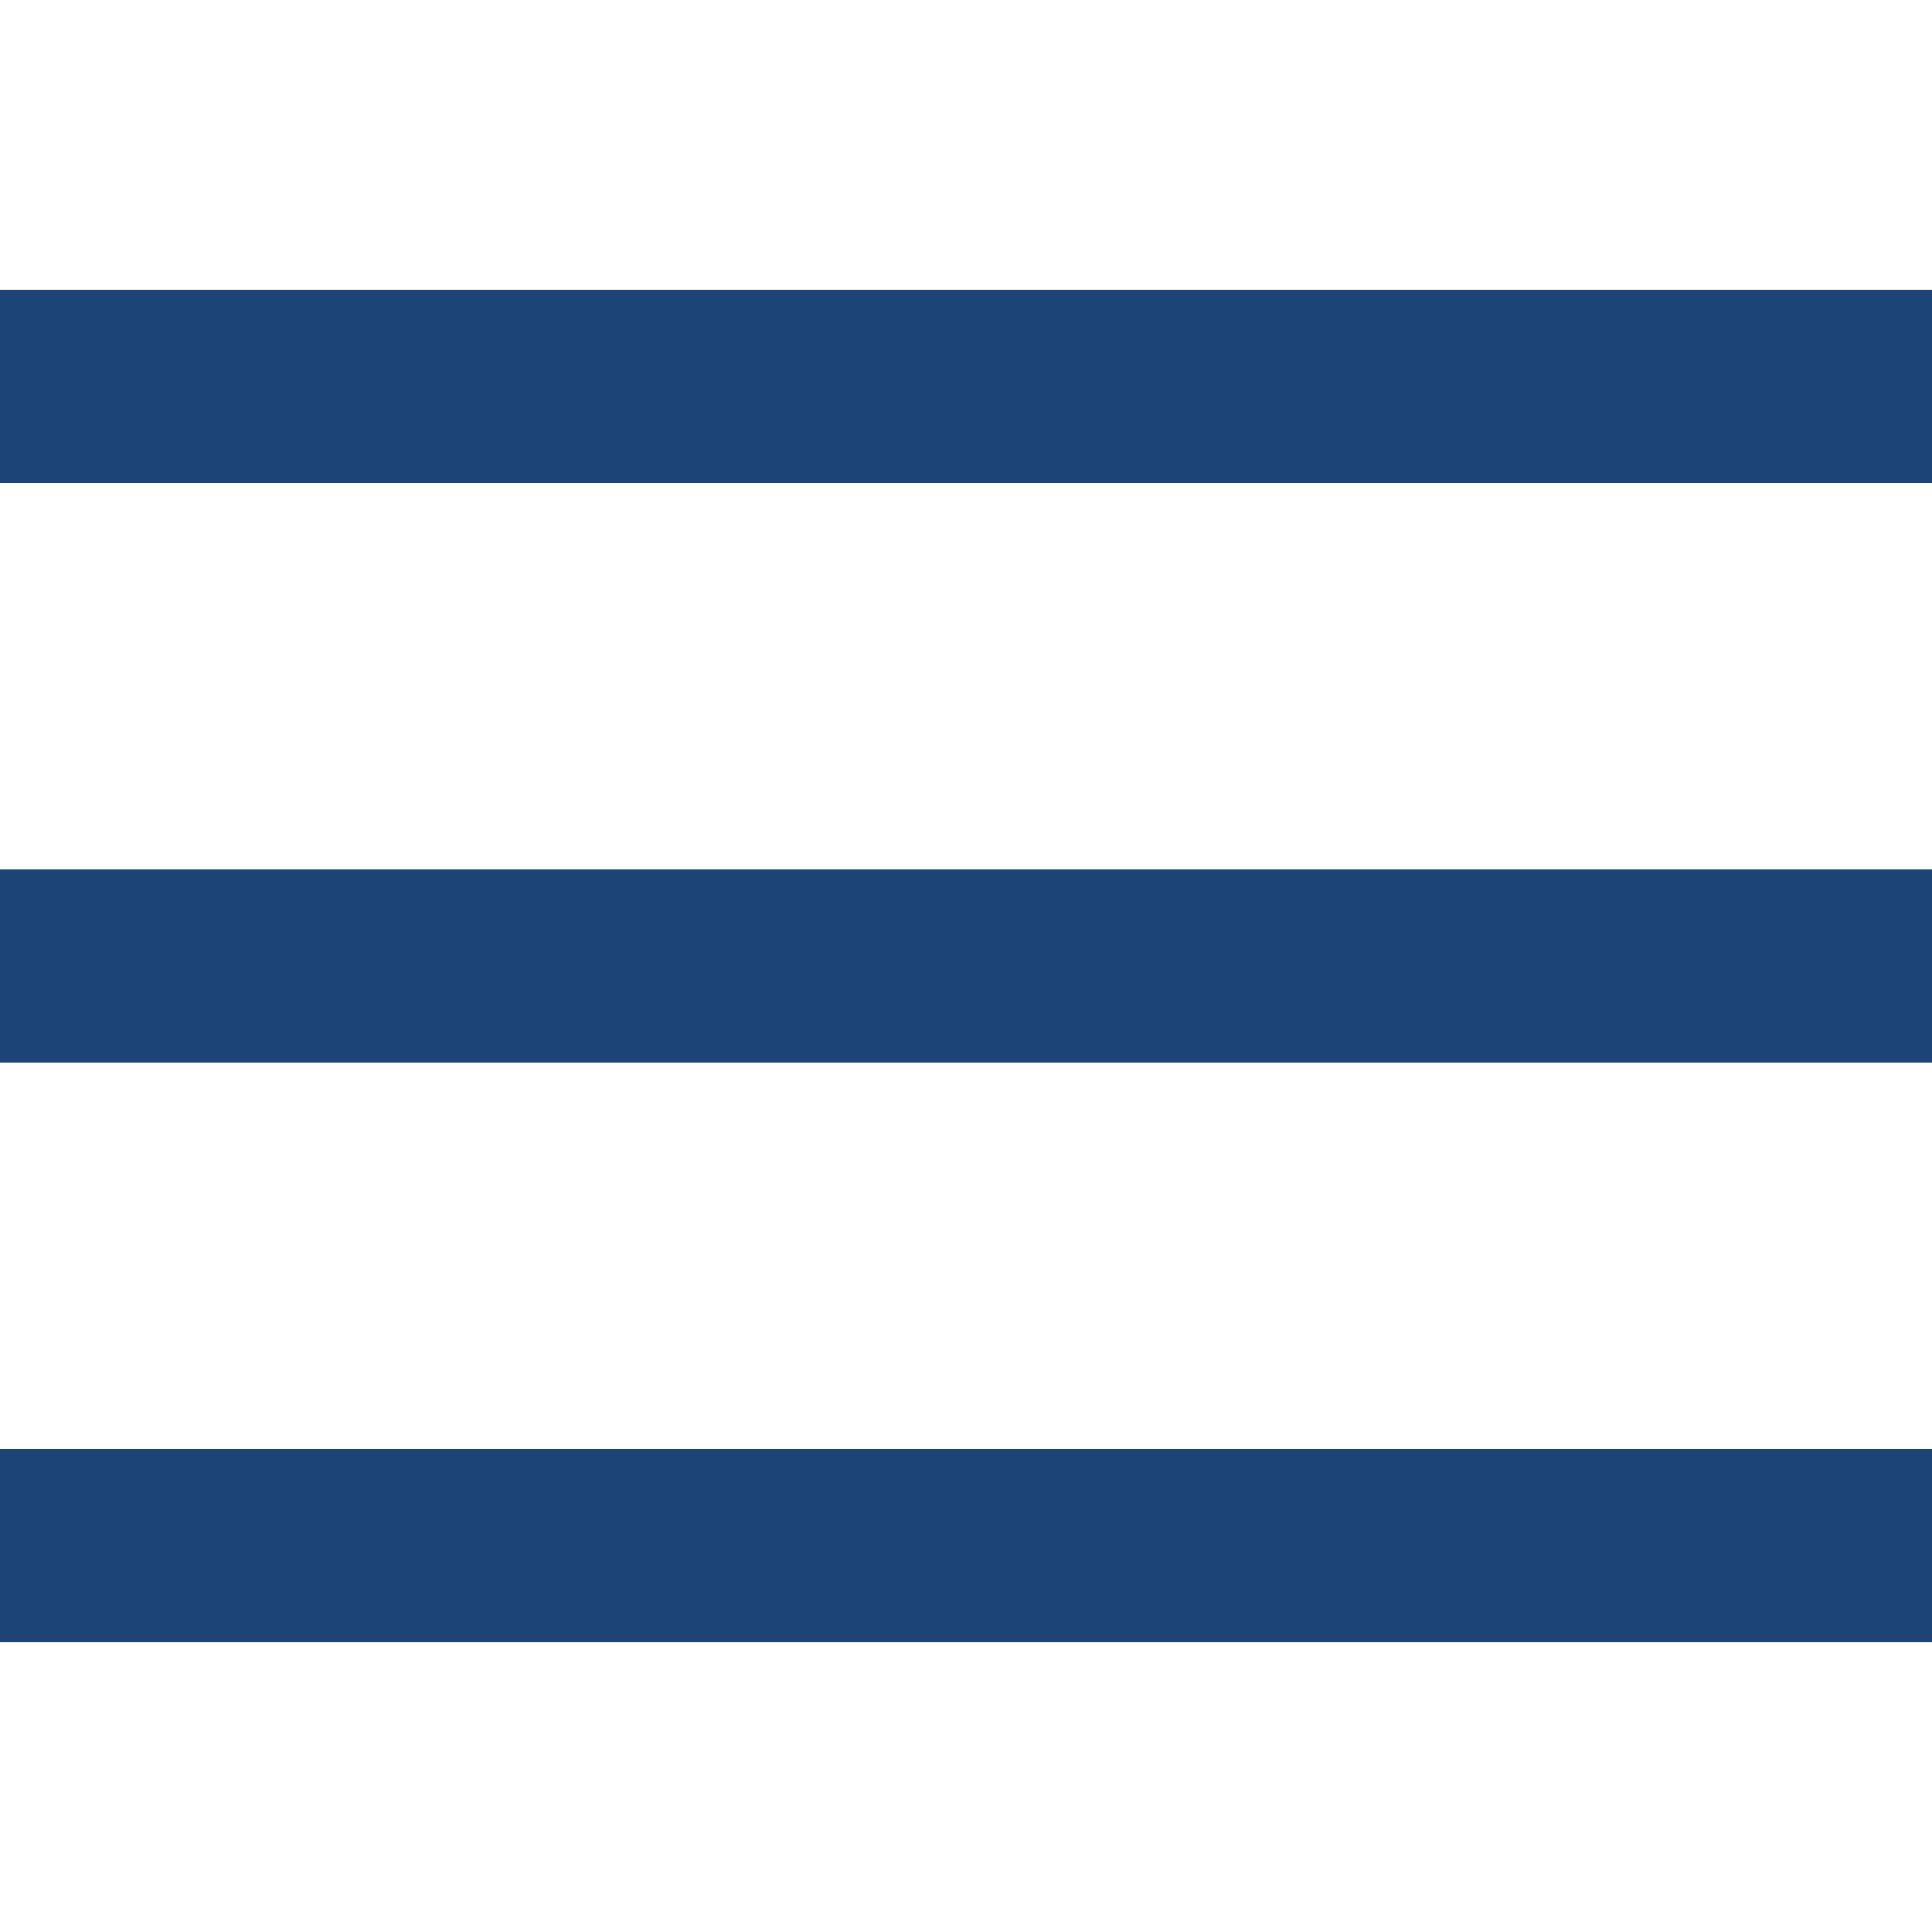
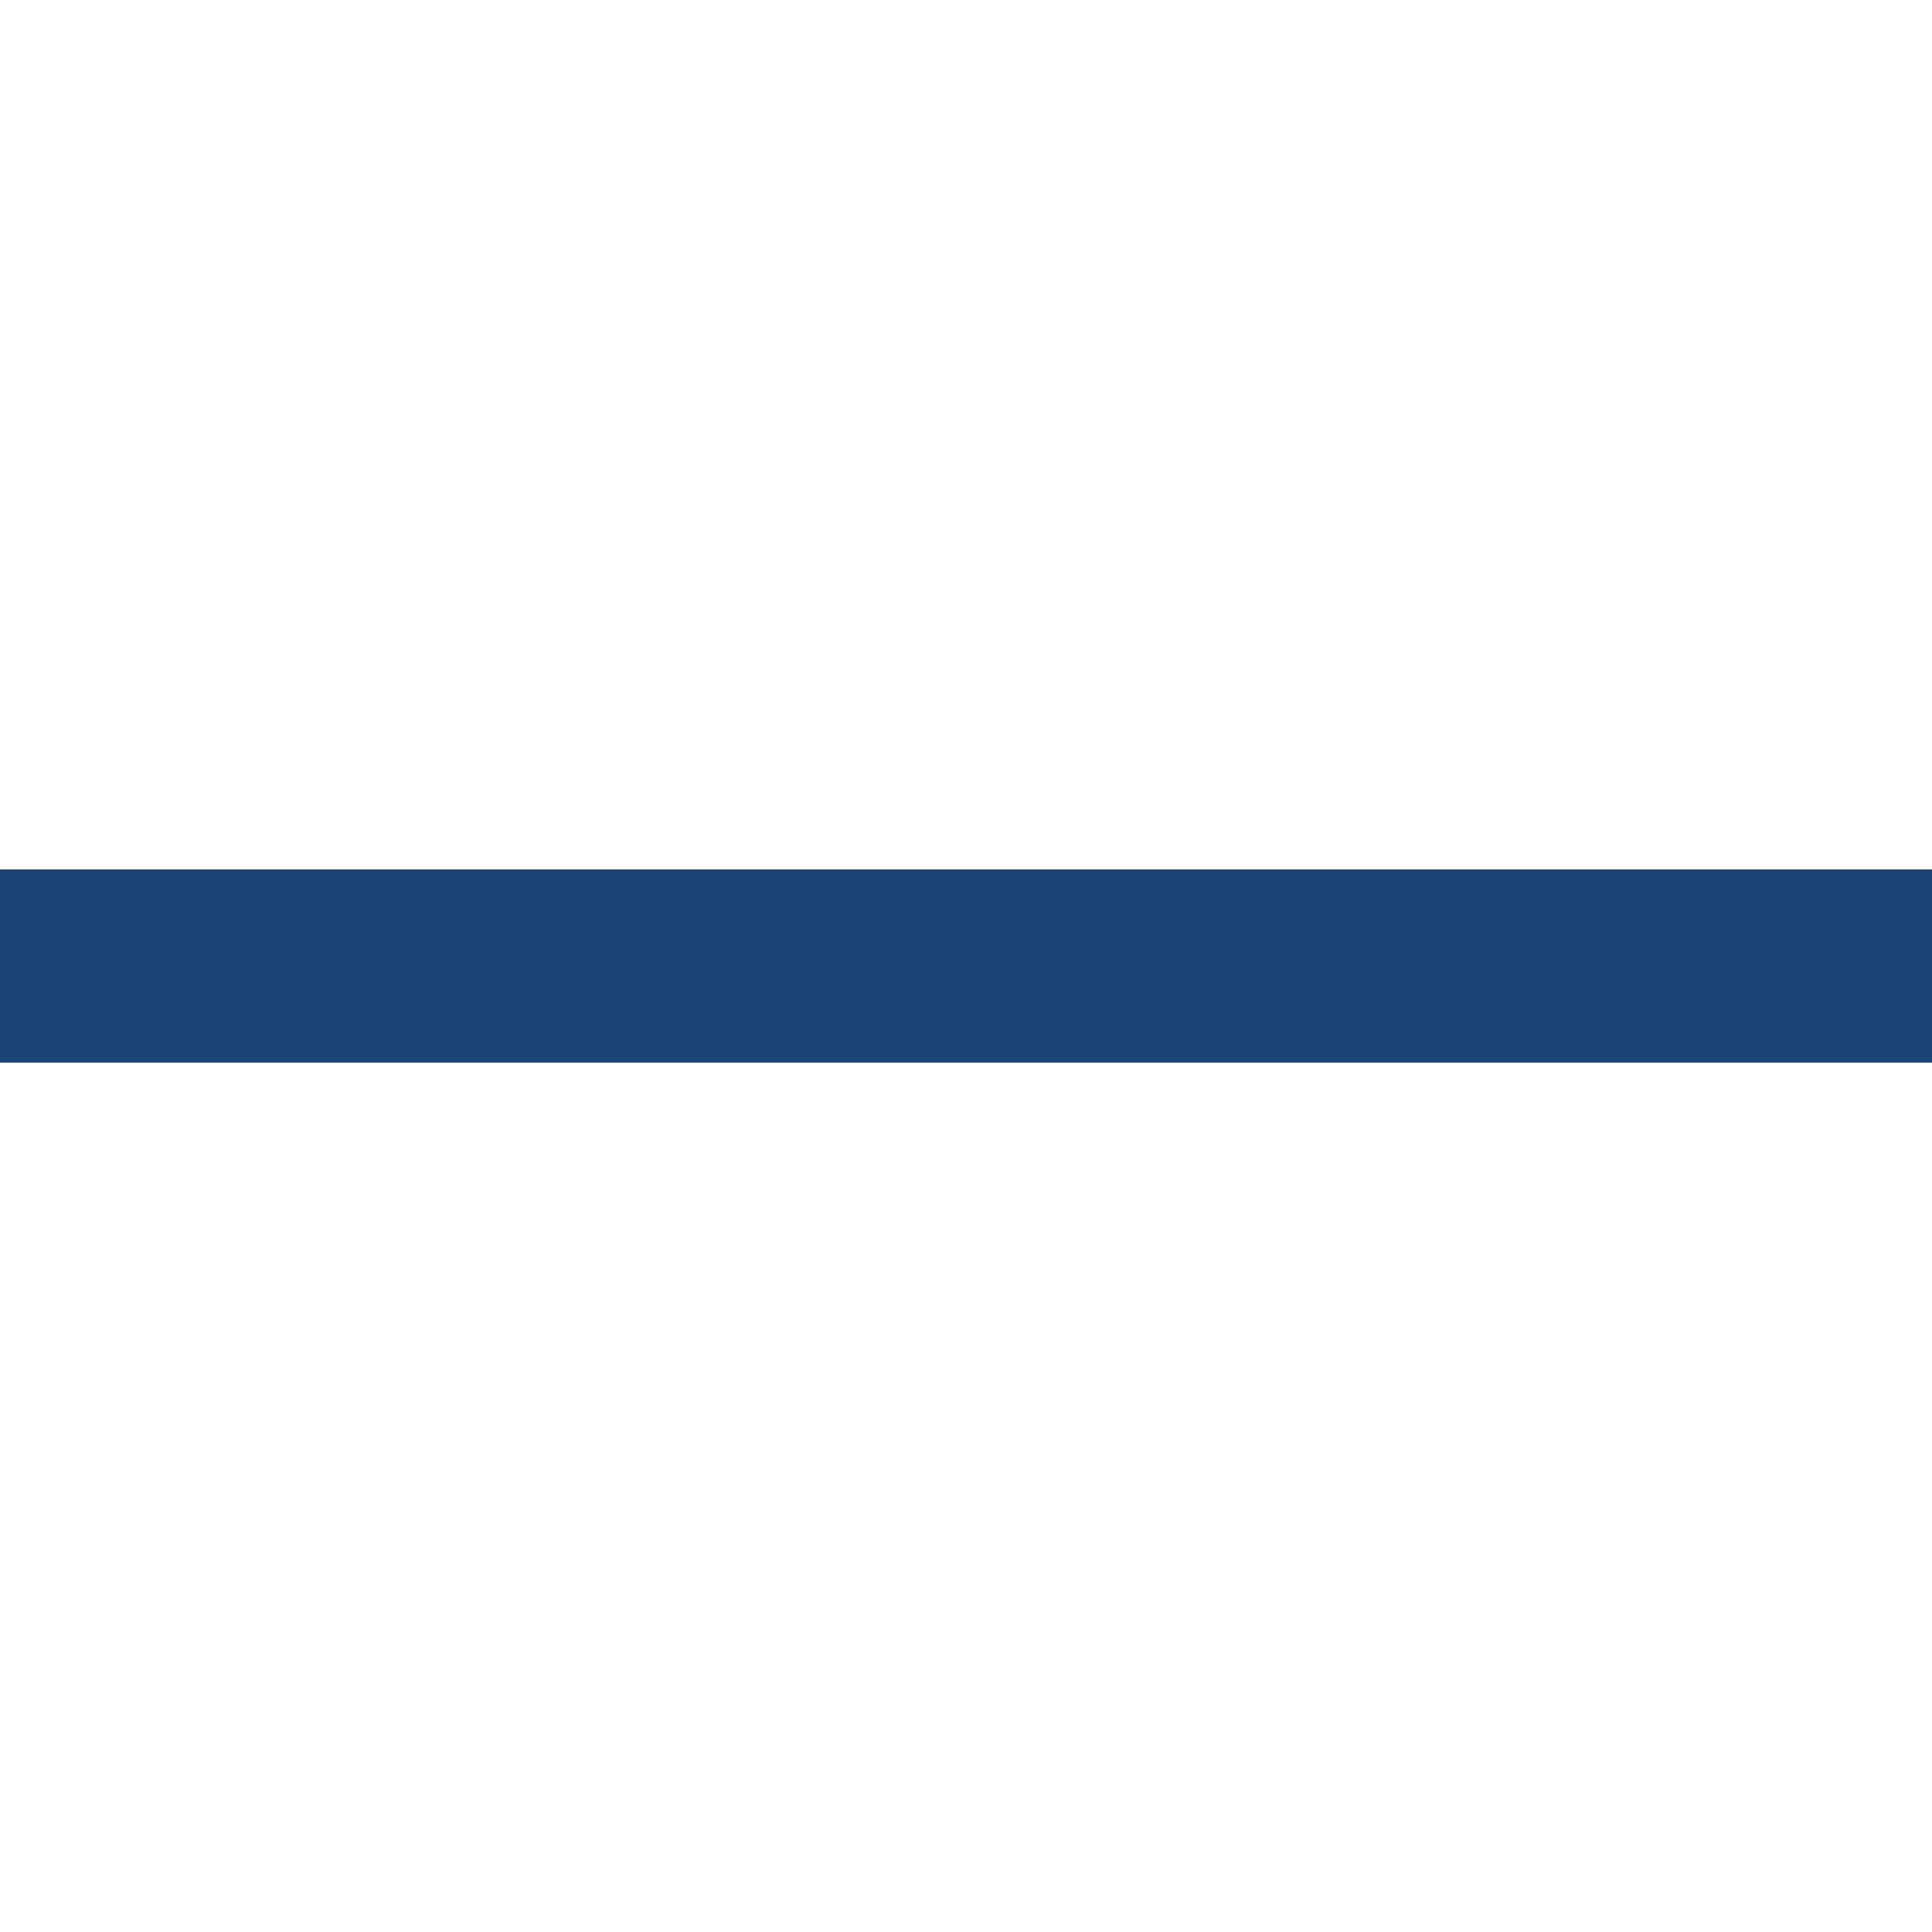
<svg xmlns="http://www.w3.org/2000/svg" fill="#1d4477" width="30" height="30" viewBox="0 0 20 20">
  <rect y="9" width="20" height="2" />
-   <rect y="3" width="20" height="2" />
-   <rect y="15" width="20" height="2" />
</svg>